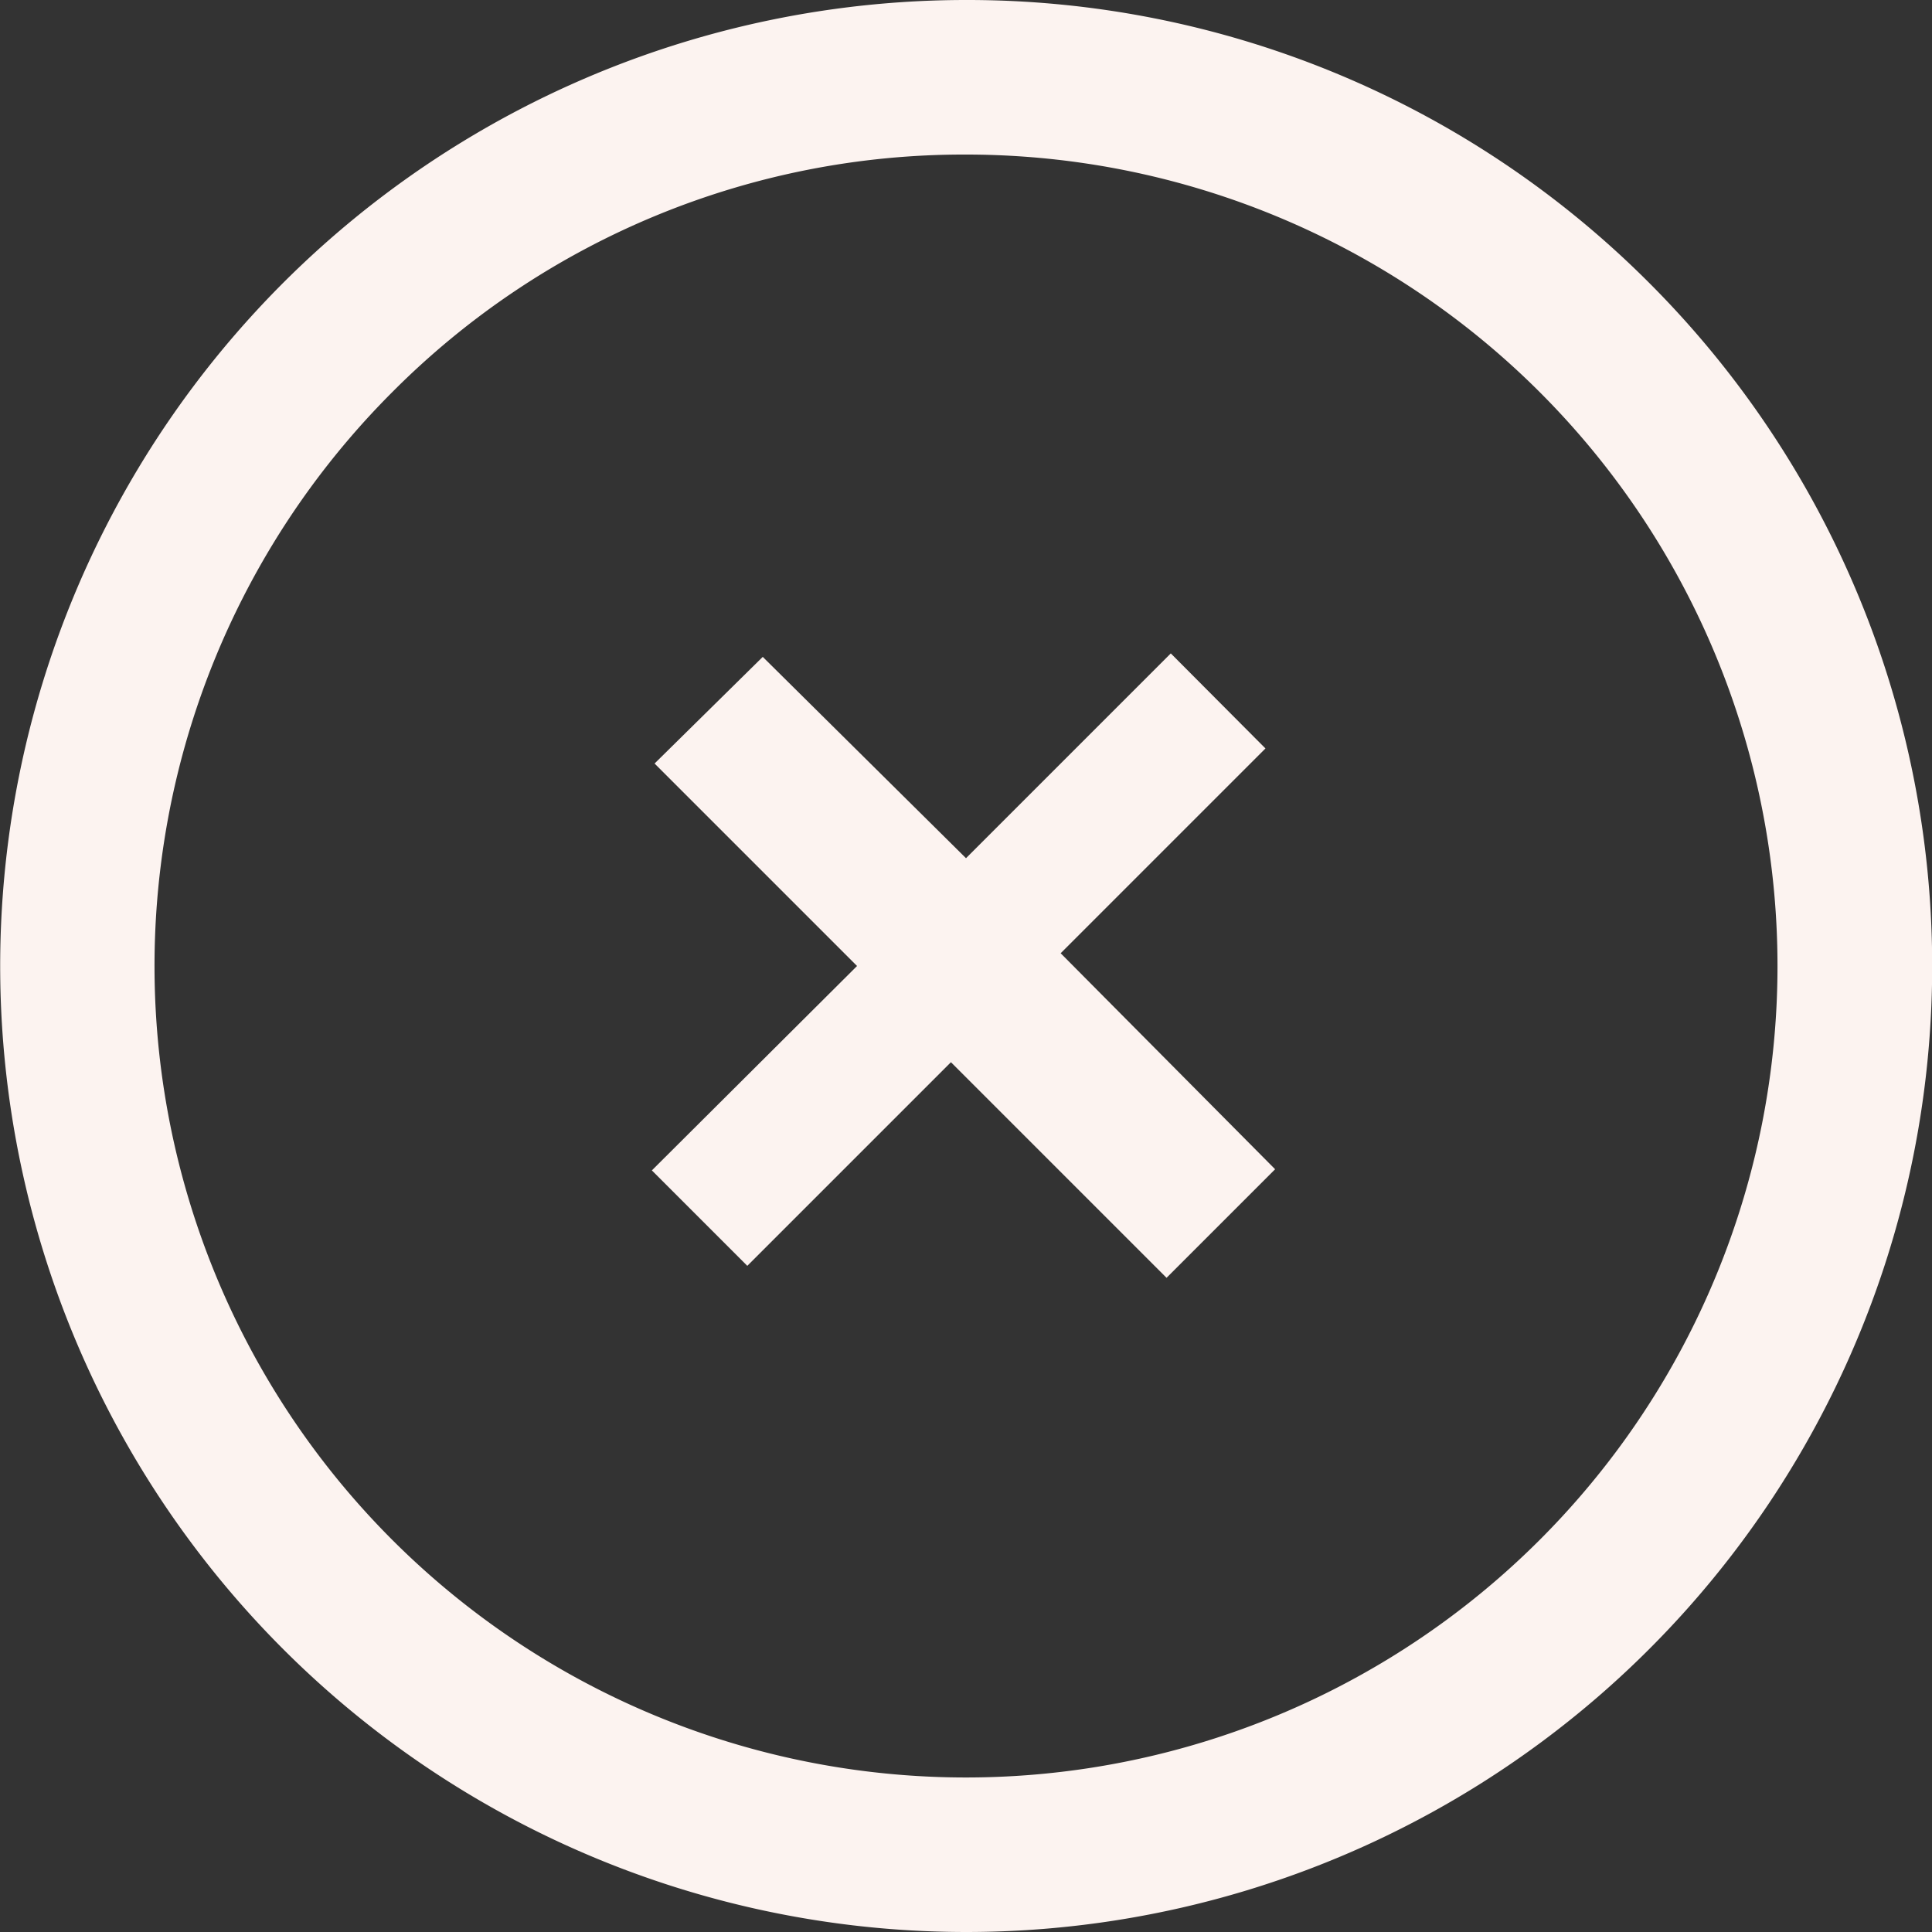
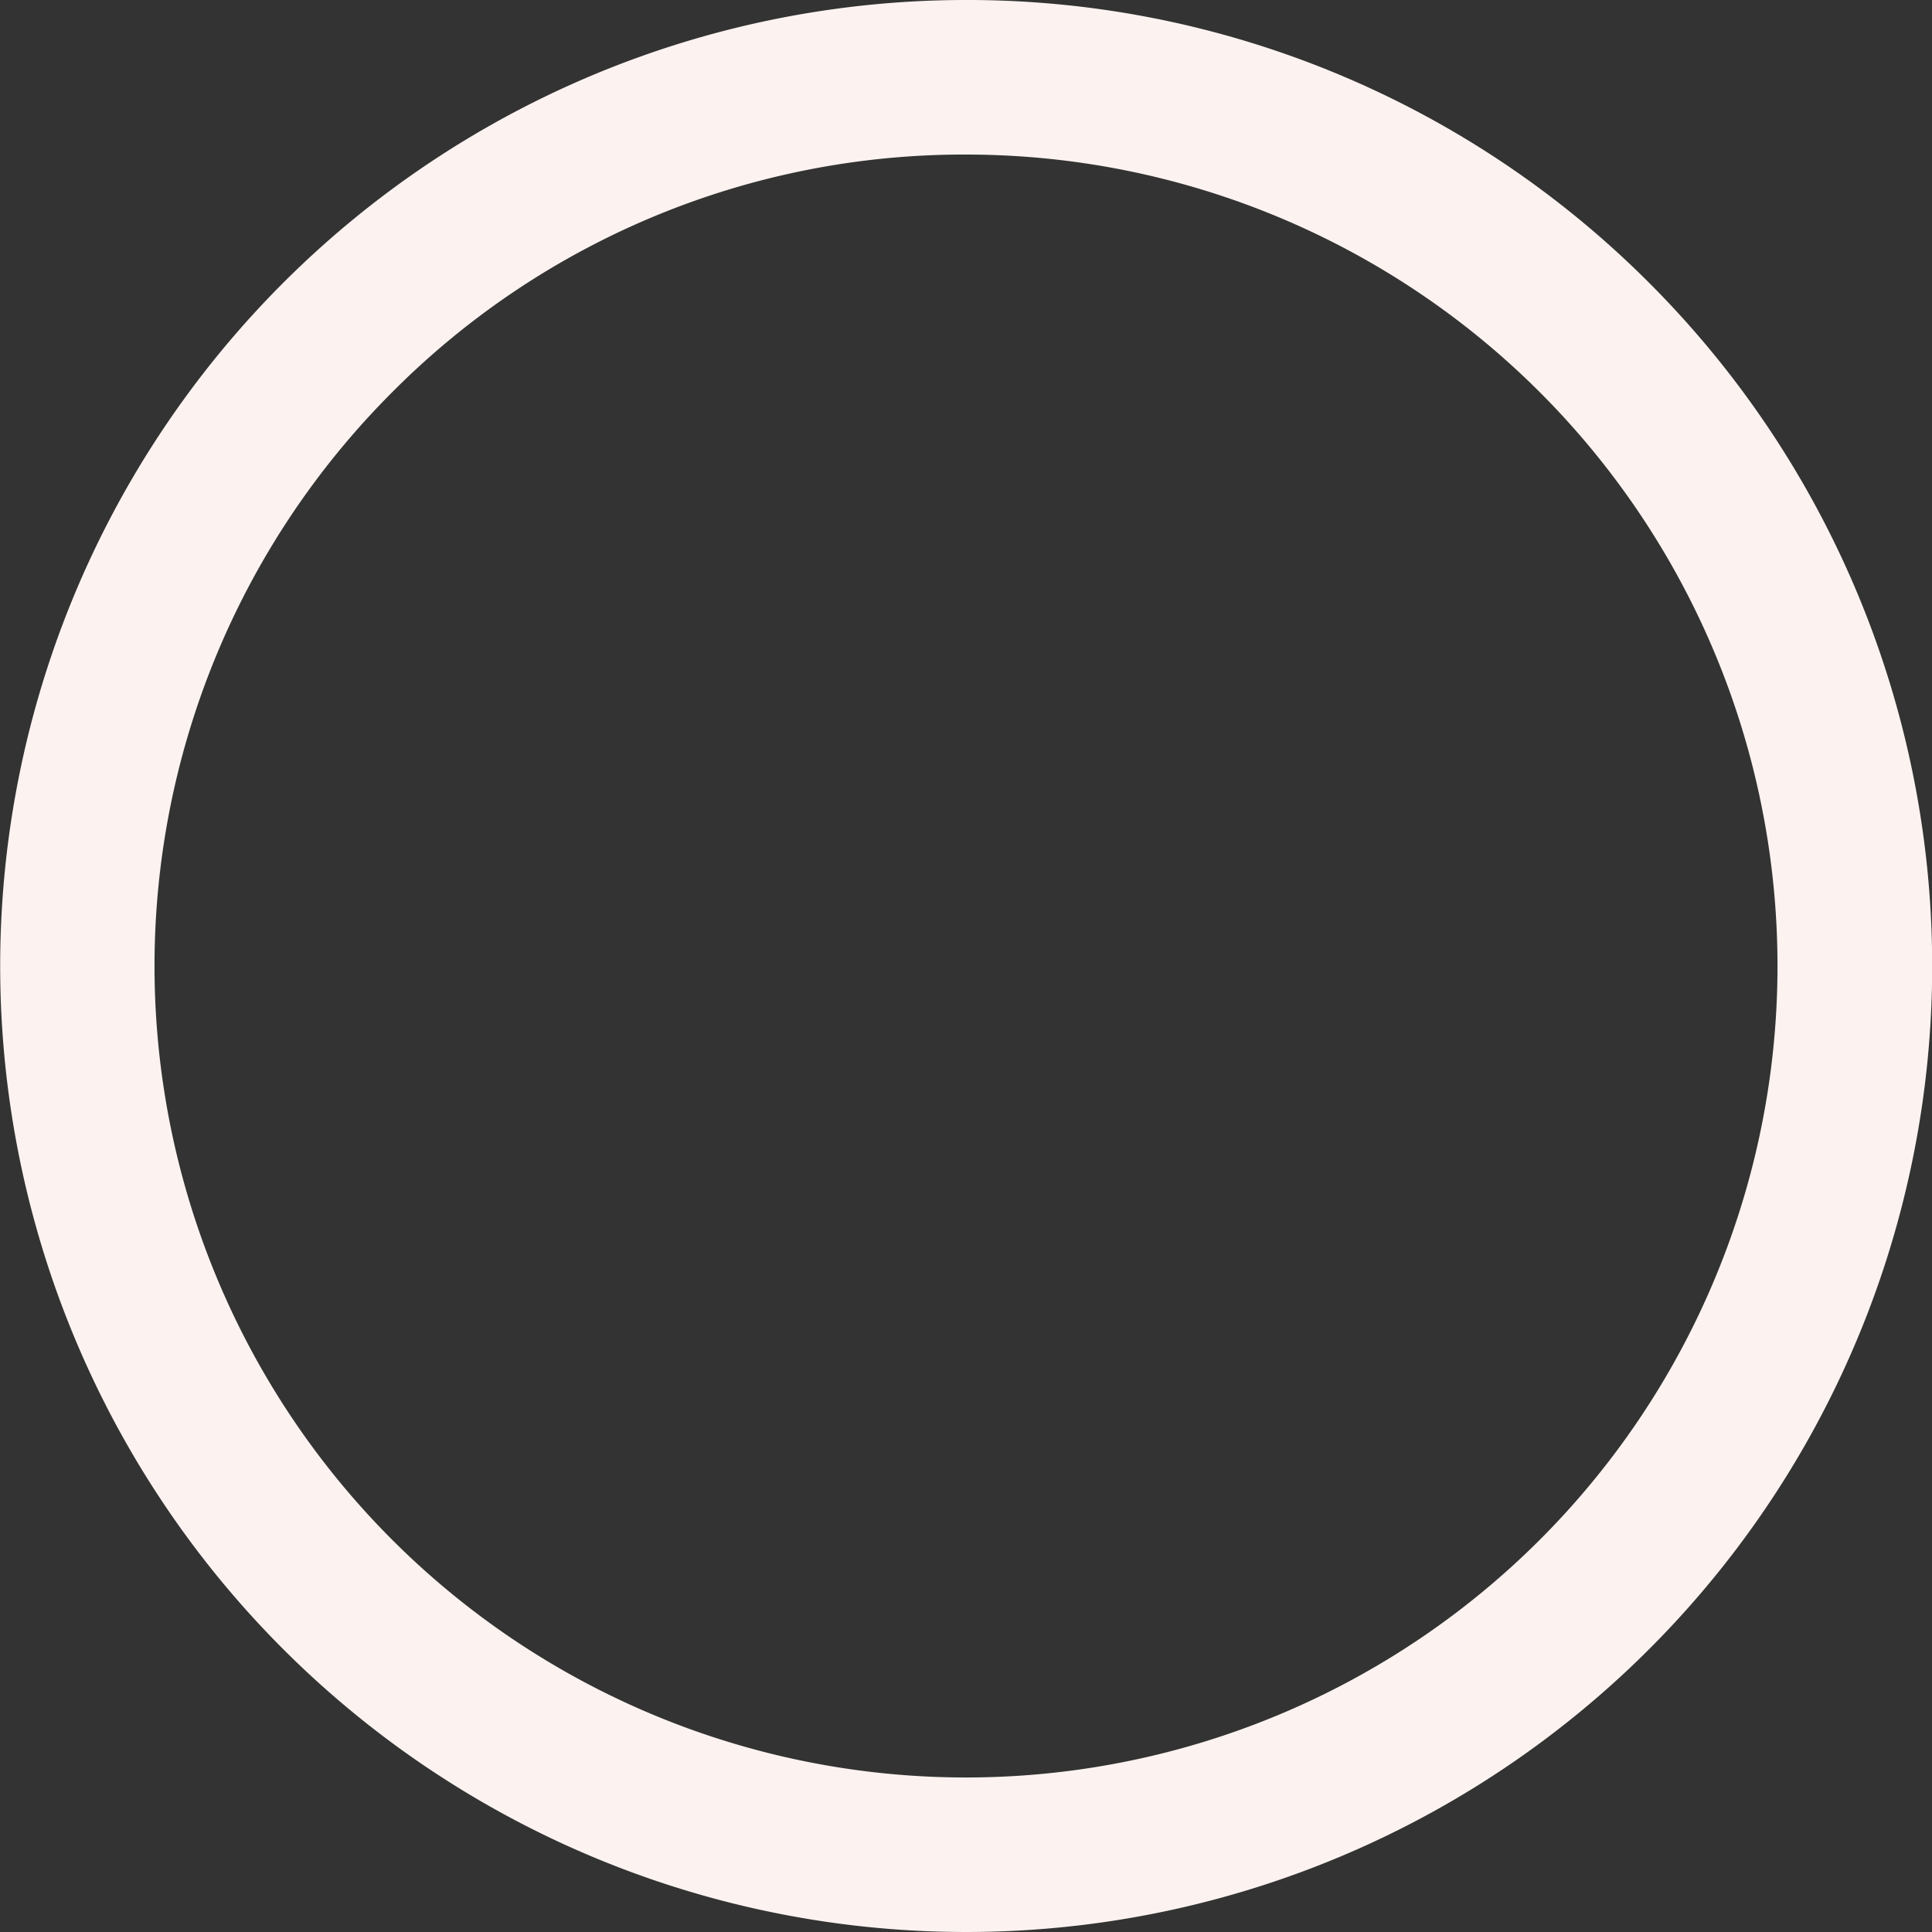
<svg xmlns="http://www.w3.org/2000/svg" viewBox="0 0 50 50">
  <rect x="0" y="0" width="50" height="50" fill="#333333" stroke="none" />
  <defs>
    <style>.cls-1{fill:#fcf3f0;}</style>
  </defs>
  <title>vcAsset 10contact-left</title>
  <g id="Layer_2" data-name="Layer 2">
    <g id="Layer_1-2" data-name="Layer 1">
      <path class="cls-1" d="M25,4A21,21,0,0,1,39.85,39.85a21,21,0,1,1-29.7-29.7A20.86,20.86,0,0,1,25,4m0-4A25,25,0,1,0,42.68,7.32,24.92,24.92,0,0,0,25,0Z" />
-       <path class="cls-1" d="M32.75,19.37l-5.3,5.3L33,30.26l-2.81,2.81-5.58-5.58-5.27,5.27-2.47-2.47L22.18,25l-5.24-5.24L19.74,17,25,22.21l5.3-5.3Z" />
    </g>
  </g>
</svg>